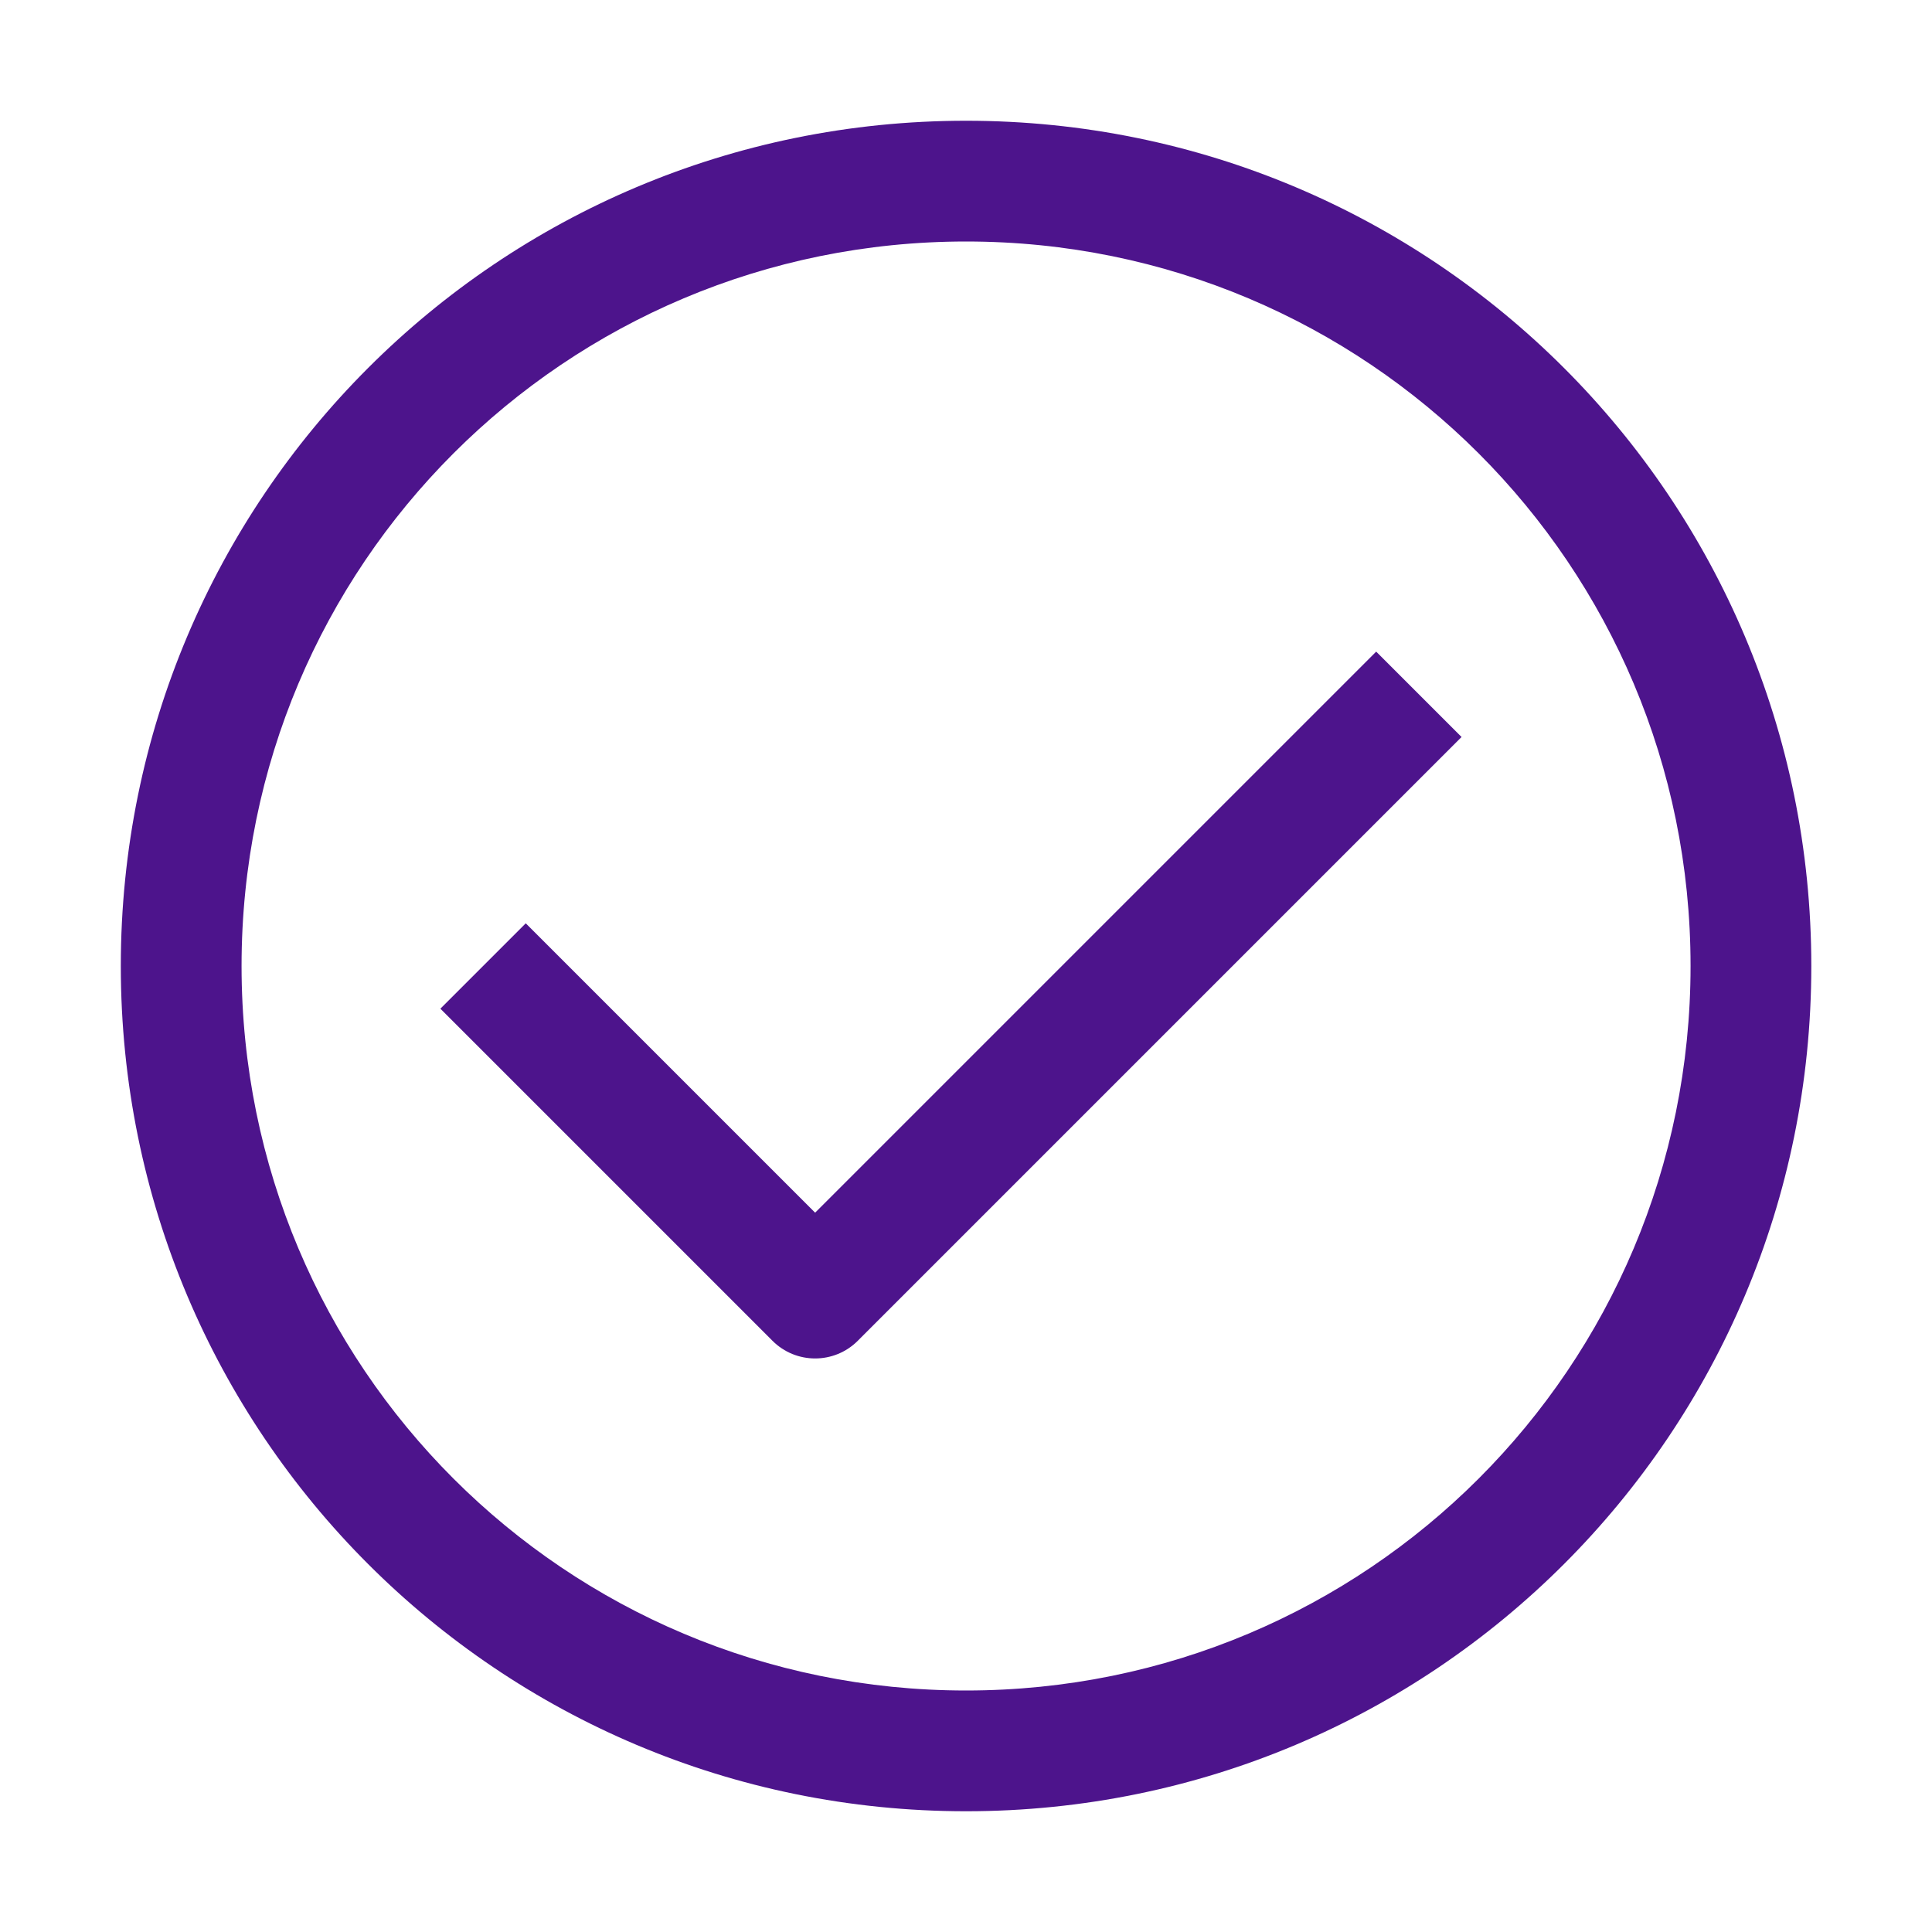
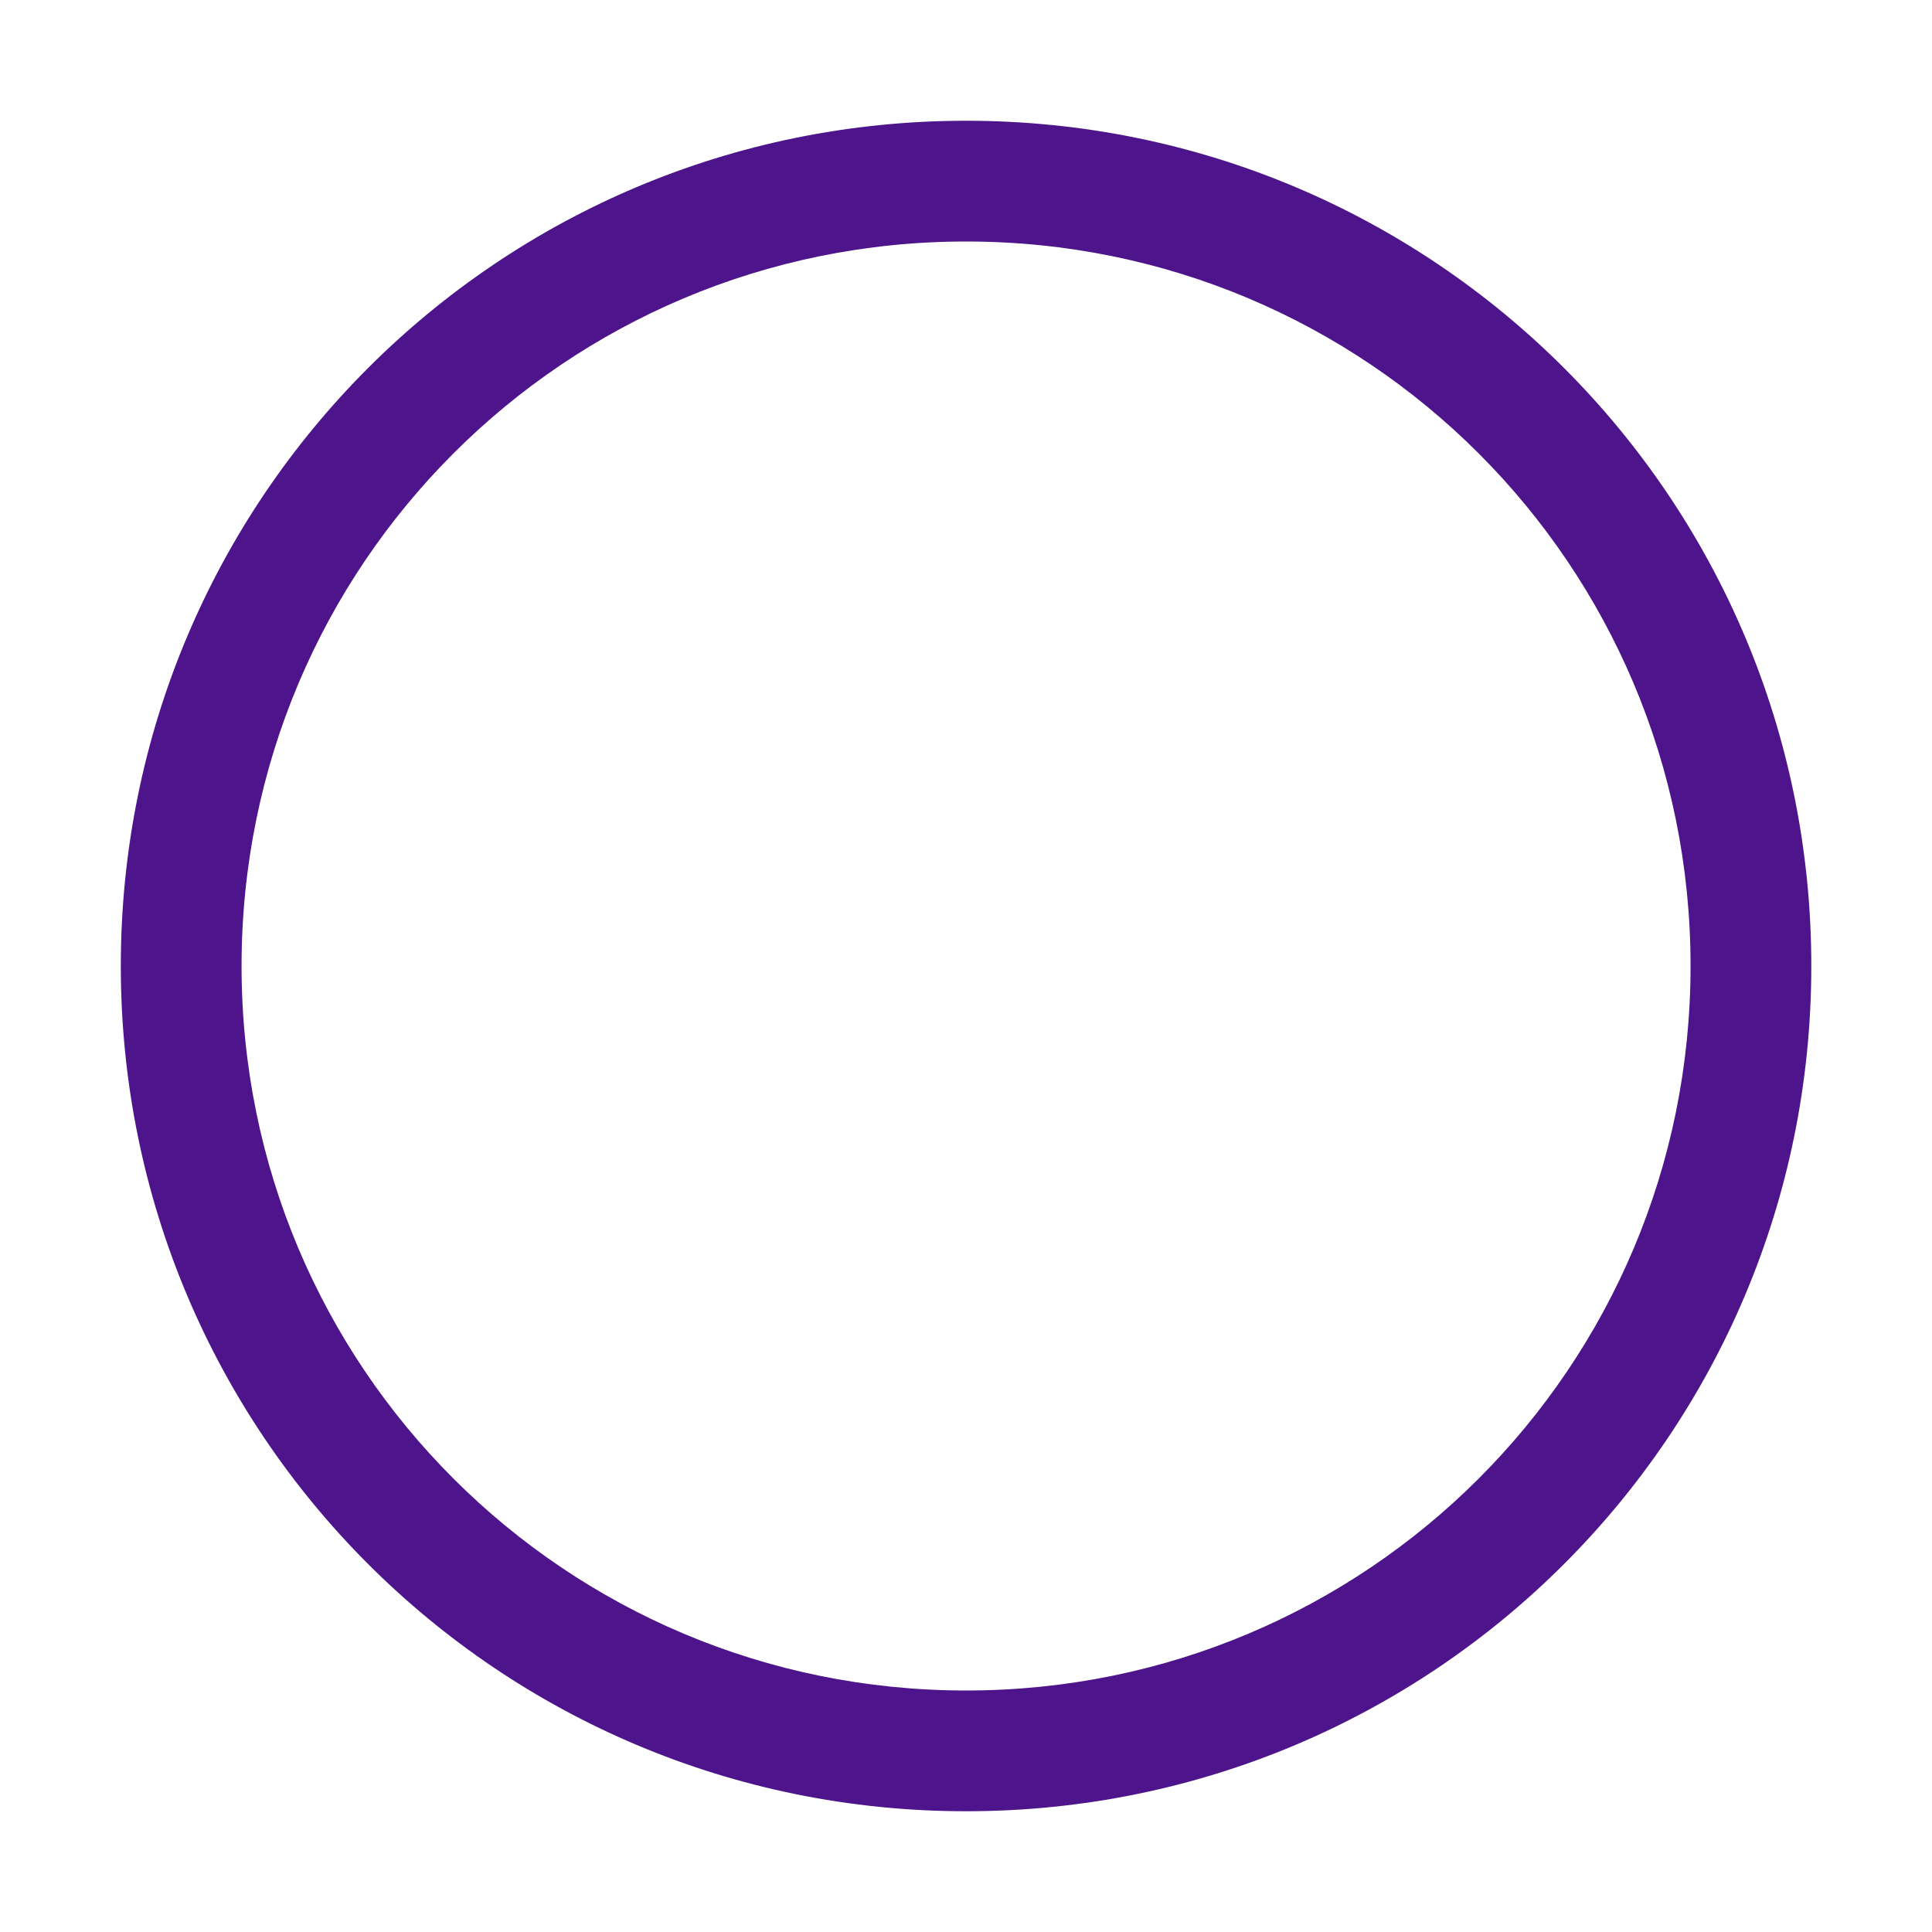
<svg xmlns="http://www.w3.org/2000/svg" width="32" height="32" viewBox="0 0 32 32" fill="none">
-   <path d="M14.208 22.207L24.208 12.207L22.794 10.793L13.501 20.086L8.708 15.293L7.294 16.707L12.794 22.207C13.184 22.598 13.818 22.598 14.208 22.207Z" fill="#4D148C" />
  <path fill-rule="evenodd" clip-rule="evenodd" d="M16.001 2C8.255 2 2.001 8.255 2.001 16C2.001 23.746 8.255 30 16.001 30C23.747 30 30.001 23.746 30.001 16C30.001 8.255 23.747 2 16.001 2ZM4.001 16C4.001 9.359 9.36 4 16.001 4C22.642 4 28.001 9.359 28.001 16C28.001 22.641 22.642 28 16.001 28C9.36 28 4.001 22.641 4.001 16Z" fill="#4D148C" />
</svg>